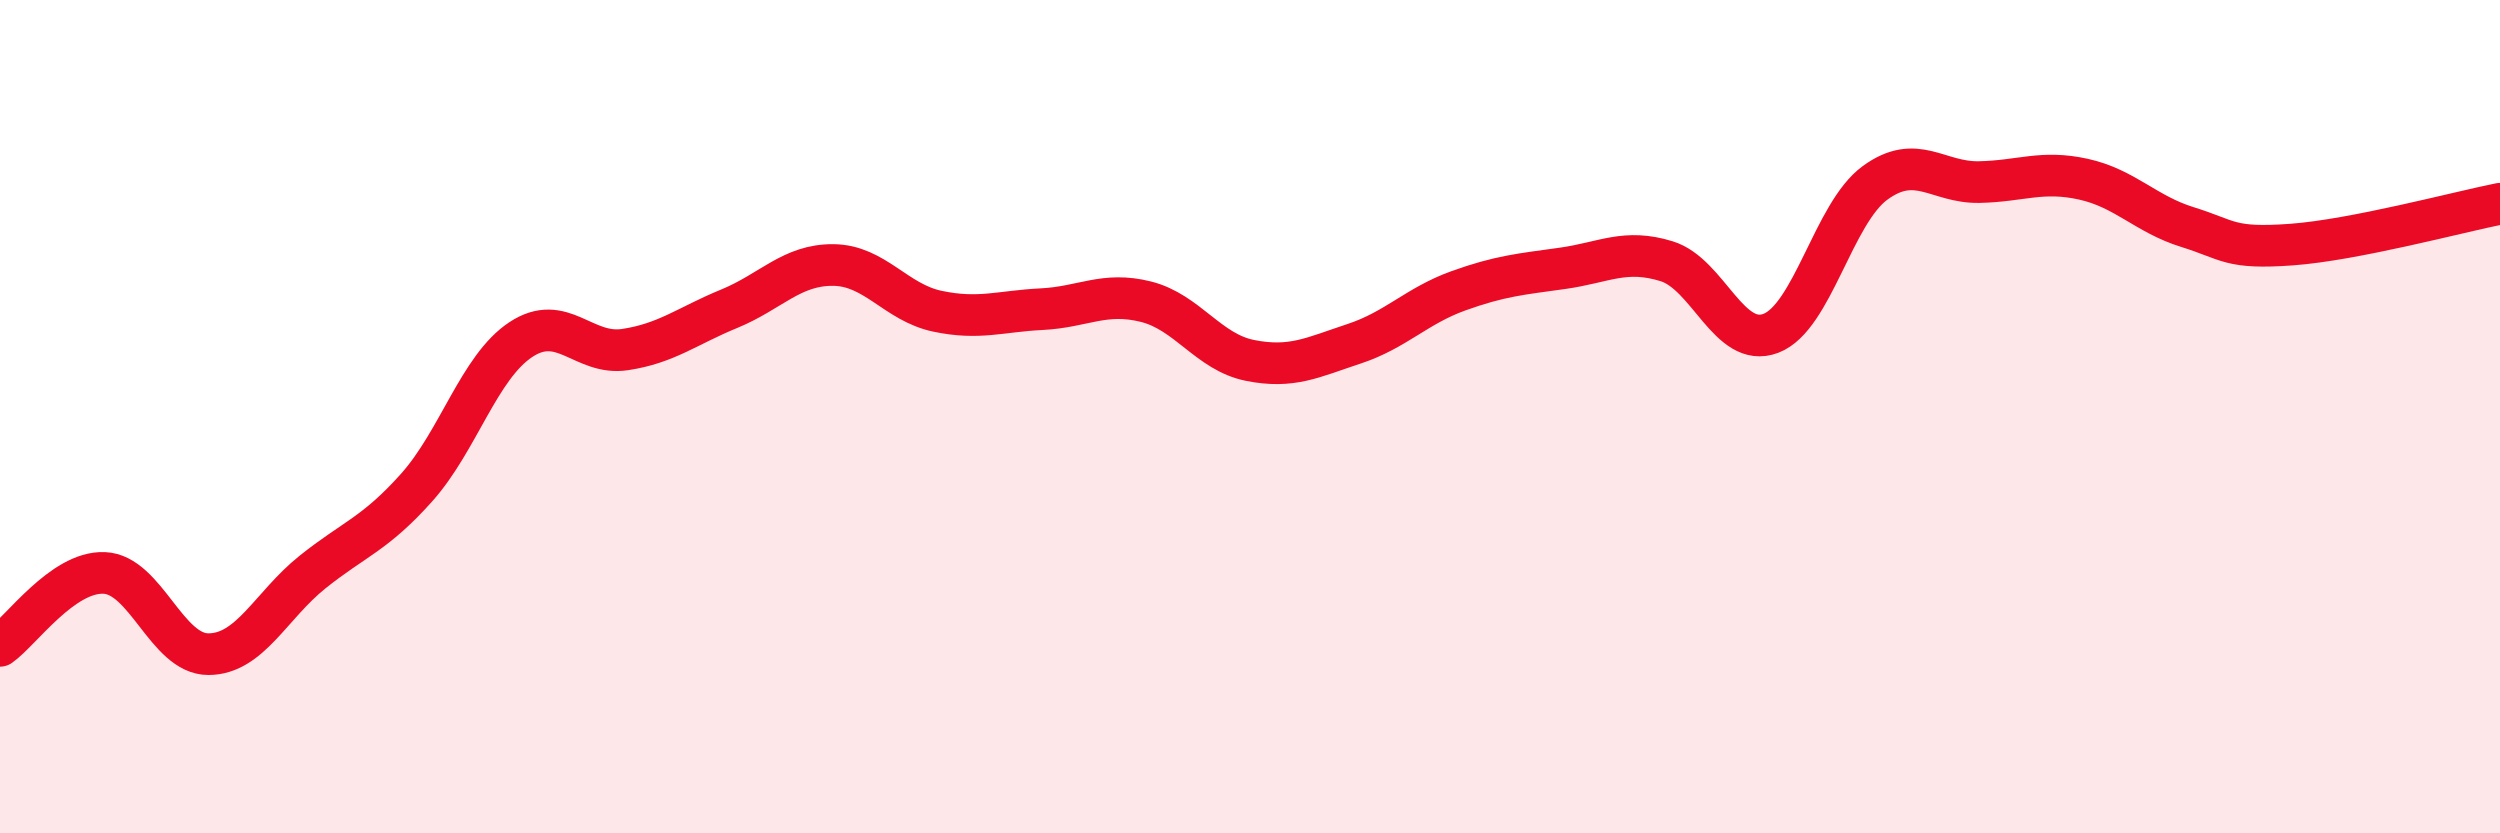
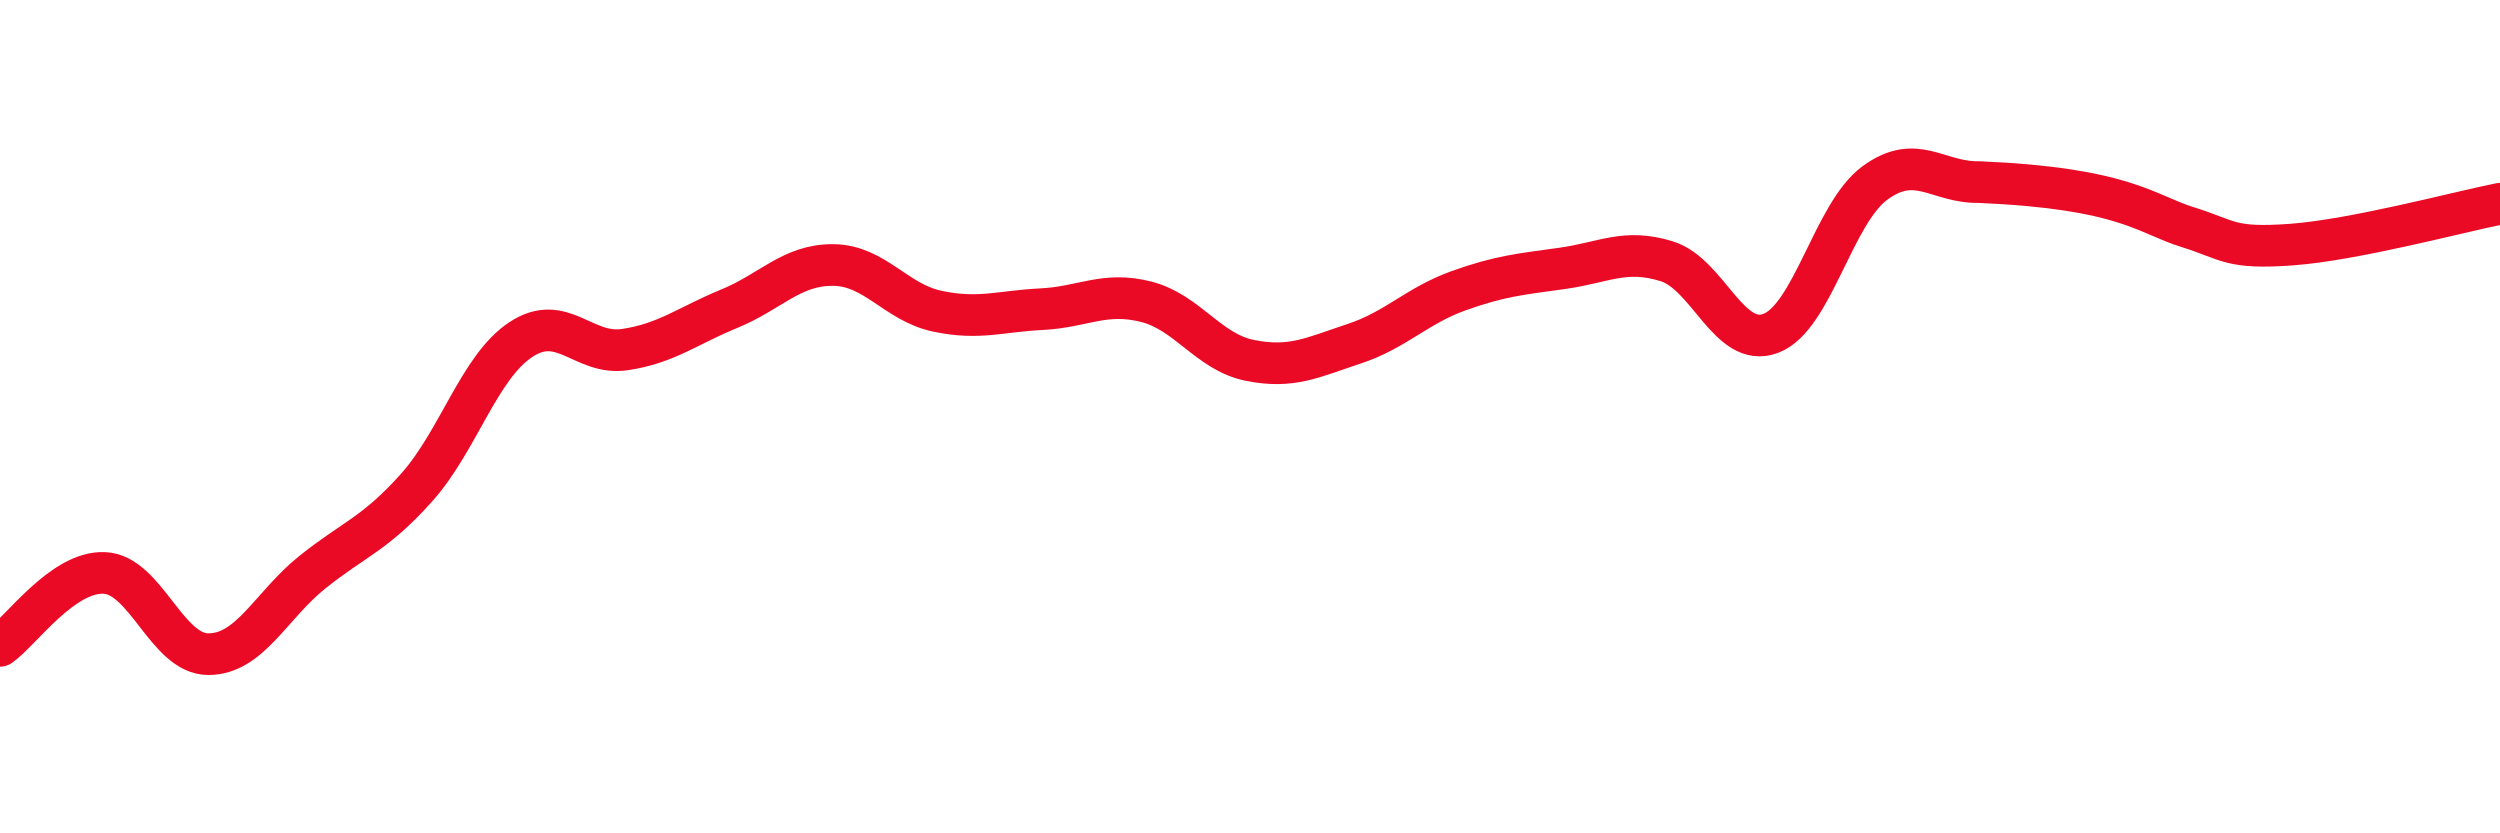
<svg xmlns="http://www.w3.org/2000/svg" width="60" height="20" viewBox="0 0 60 20">
-   <path d="M 0,15.5 C 0.5,15.15 1.5,13.71 2.5,13.75 C 3.5,13.79 4,15.7 5,15.7 C 6,15.7 6.5,14.53 7.5,13.73 C 8.5,12.93 9,12.82 10,11.7 C 11,10.58 11.5,8.81 12.5,8.15 C 13.5,7.49 14,8.54 15,8.39 C 16,8.24 16.5,7.82 17.5,7.41 C 18.5,7 19,6.35 20,6.36 C 21,6.37 21.5,7.26 22.5,7.47 C 23.5,7.68 24,7.47 25,7.42 C 26,7.37 26.5,6.99 27.5,7.24 C 28.5,7.49 29,8.45 30,8.65 C 31,8.85 31.5,8.58 32.5,8.25 C 33.5,7.92 34,7.34 35,6.98 C 36,6.62 36.5,6.58 37.5,6.44 C 38.5,6.3 39,5.96 40,6.27 C 41,6.58 41.5,8.38 42.5,8 C 43.5,7.62 44,5.12 45,4.39 C 46,3.66 46.5,4.39 47.5,4.37 C 48.5,4.35 49,4.08 50,4.3 C 51,4.52 51.5,5.14 52.5,5.45 C 53.5,5.76 53.5,5.98 55,5.87 C 56.5,5.76 59,5.09 60,4.89L60 20L0 20Z" fill="#EB0A25" opacity="0.1" stroke-linecap="round" stroke-linejoin="round" />
-   <path d="M 0,15.5 C 0.5,15.15 1.5,13.71 2.5,13.75 C 3.5,13.79 4,15.7 5,15.7 C 6,15.7 6.5,14.53 7.5,13.73 C 8.5,12.93 9,12.82 10,11.7 C 11,10.58 11.5,8.81 12.5,8.15 C 13.5,7.49 14,8.54 15,8.39 C 16,8.24 16.5,7.82 17.5,7.41 C 18.5,7 19,6.35 20,6.36 C 21,6.37 21.5,7.26 22.5,7.47 C 23.5,7.68 24,7.47 25,7.42 C 26,7.37 26.5,6.99 27.5,7.24 C 28.5,7.49 29,8.45 30,8.65 C 31,8.85 31.5,8.58 32.5,8.25 C 33.5,7.92 34,7.34 35,6.98 C 36,6.62 36.5,6.58 37.5,6.44 C 38.5,6.3 39,5.96 40,6.27 C 41,6.58 41.5,8.38 42.5,8 C 43.5,7.62 44,5.12 45,4.39 C 46,3.66 46.5,4.39 47.5,4.37 C 48.5,4.35 49,4.08 50,4.3 C 51,4.52 51.5,5.14 52.5,5.45 C 53.5,5.76 53.5,5.98 55,5.87 C 56.5,5.76 59,5.09 60,4.89" stroke="#EB0A25" stroke-width="1" fill="none" stroke-linecap="round" stroke-linejoin="round" />
+   <path d="M 0,15.5 C 0.5,15.15 1.5,13.71 2.5,13.75 C 3.5,13.79 4,15.7 5,15.7 C 6,15.7 6.5,14.53 7.5,13.73 C 8.5,12.93 9,12.82 10,11.7 C 11,10.58 11.5,8.81 12.5,8.15 C 13.5,7.49 14,8.54 15,8.39 C 16,8.24 16.5,7.82 17.5,7.41 C 18.5,7 19,6.35 20,6.36 C 21,6.37 21.5,7.26 22.5,7.47 C 23.5,7.68 24,7.47 25,7.42 C 26,7.37 26.5,6.99 27.5,7.24 C 28.5,7.49 29,8.45 30,8.65 C 31,8.85 31.5,8.58 32.5,8.25 C 33.5,7.92 34,7.34 35,6.98 C 36,6.62 36.5,6.58 37.5,6.44 C 38.5,6.3 39,5.96 40,6.27 C 41,6.58 41.5,8.38 42.5,8 C 43.5,7.62 44,5.12 45,4.39 C 46,3.66 46.5,4.39 47.5,4.37 C 51,4.52 51.5,5.14 52.5,5.45 C 53.5,5.76 53.5,5.98 55,5.87 C 56.5,5.76 59,5.09 60,4.89" stroke="#EB0A25" stroke-width="1" fill="none" stroke-linecap="round" stroke-linejoin="round" />
</svg>